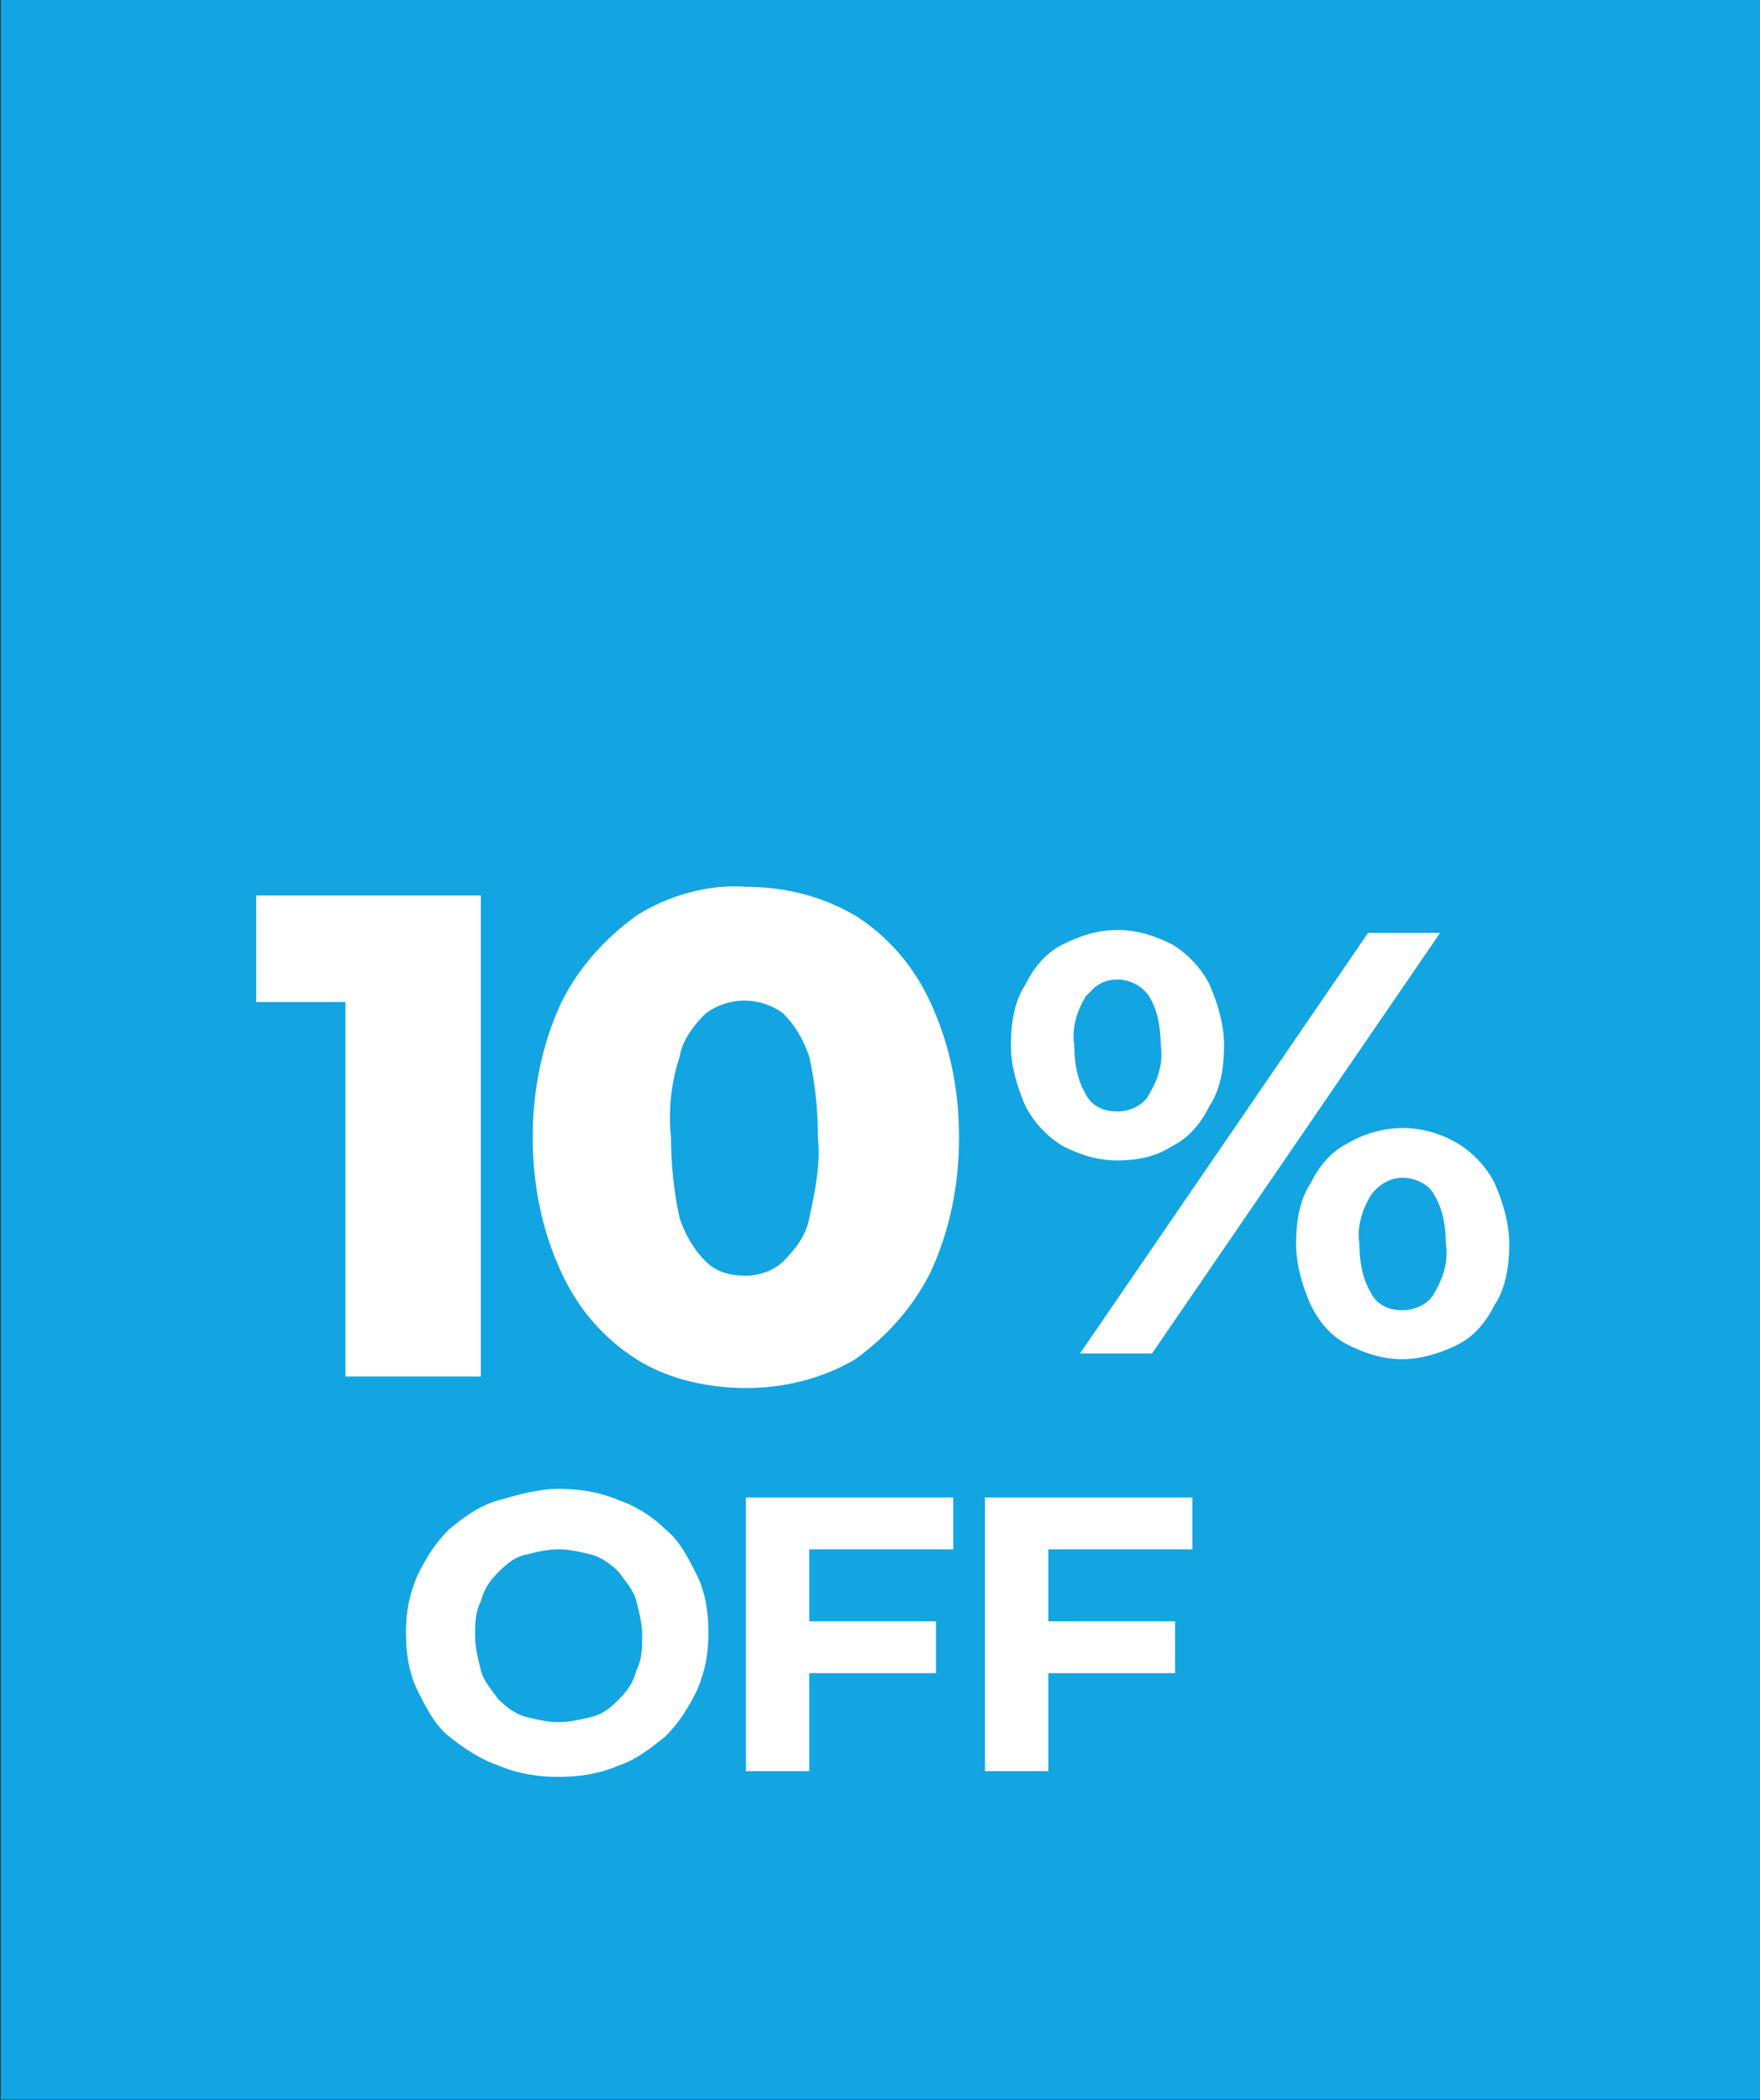
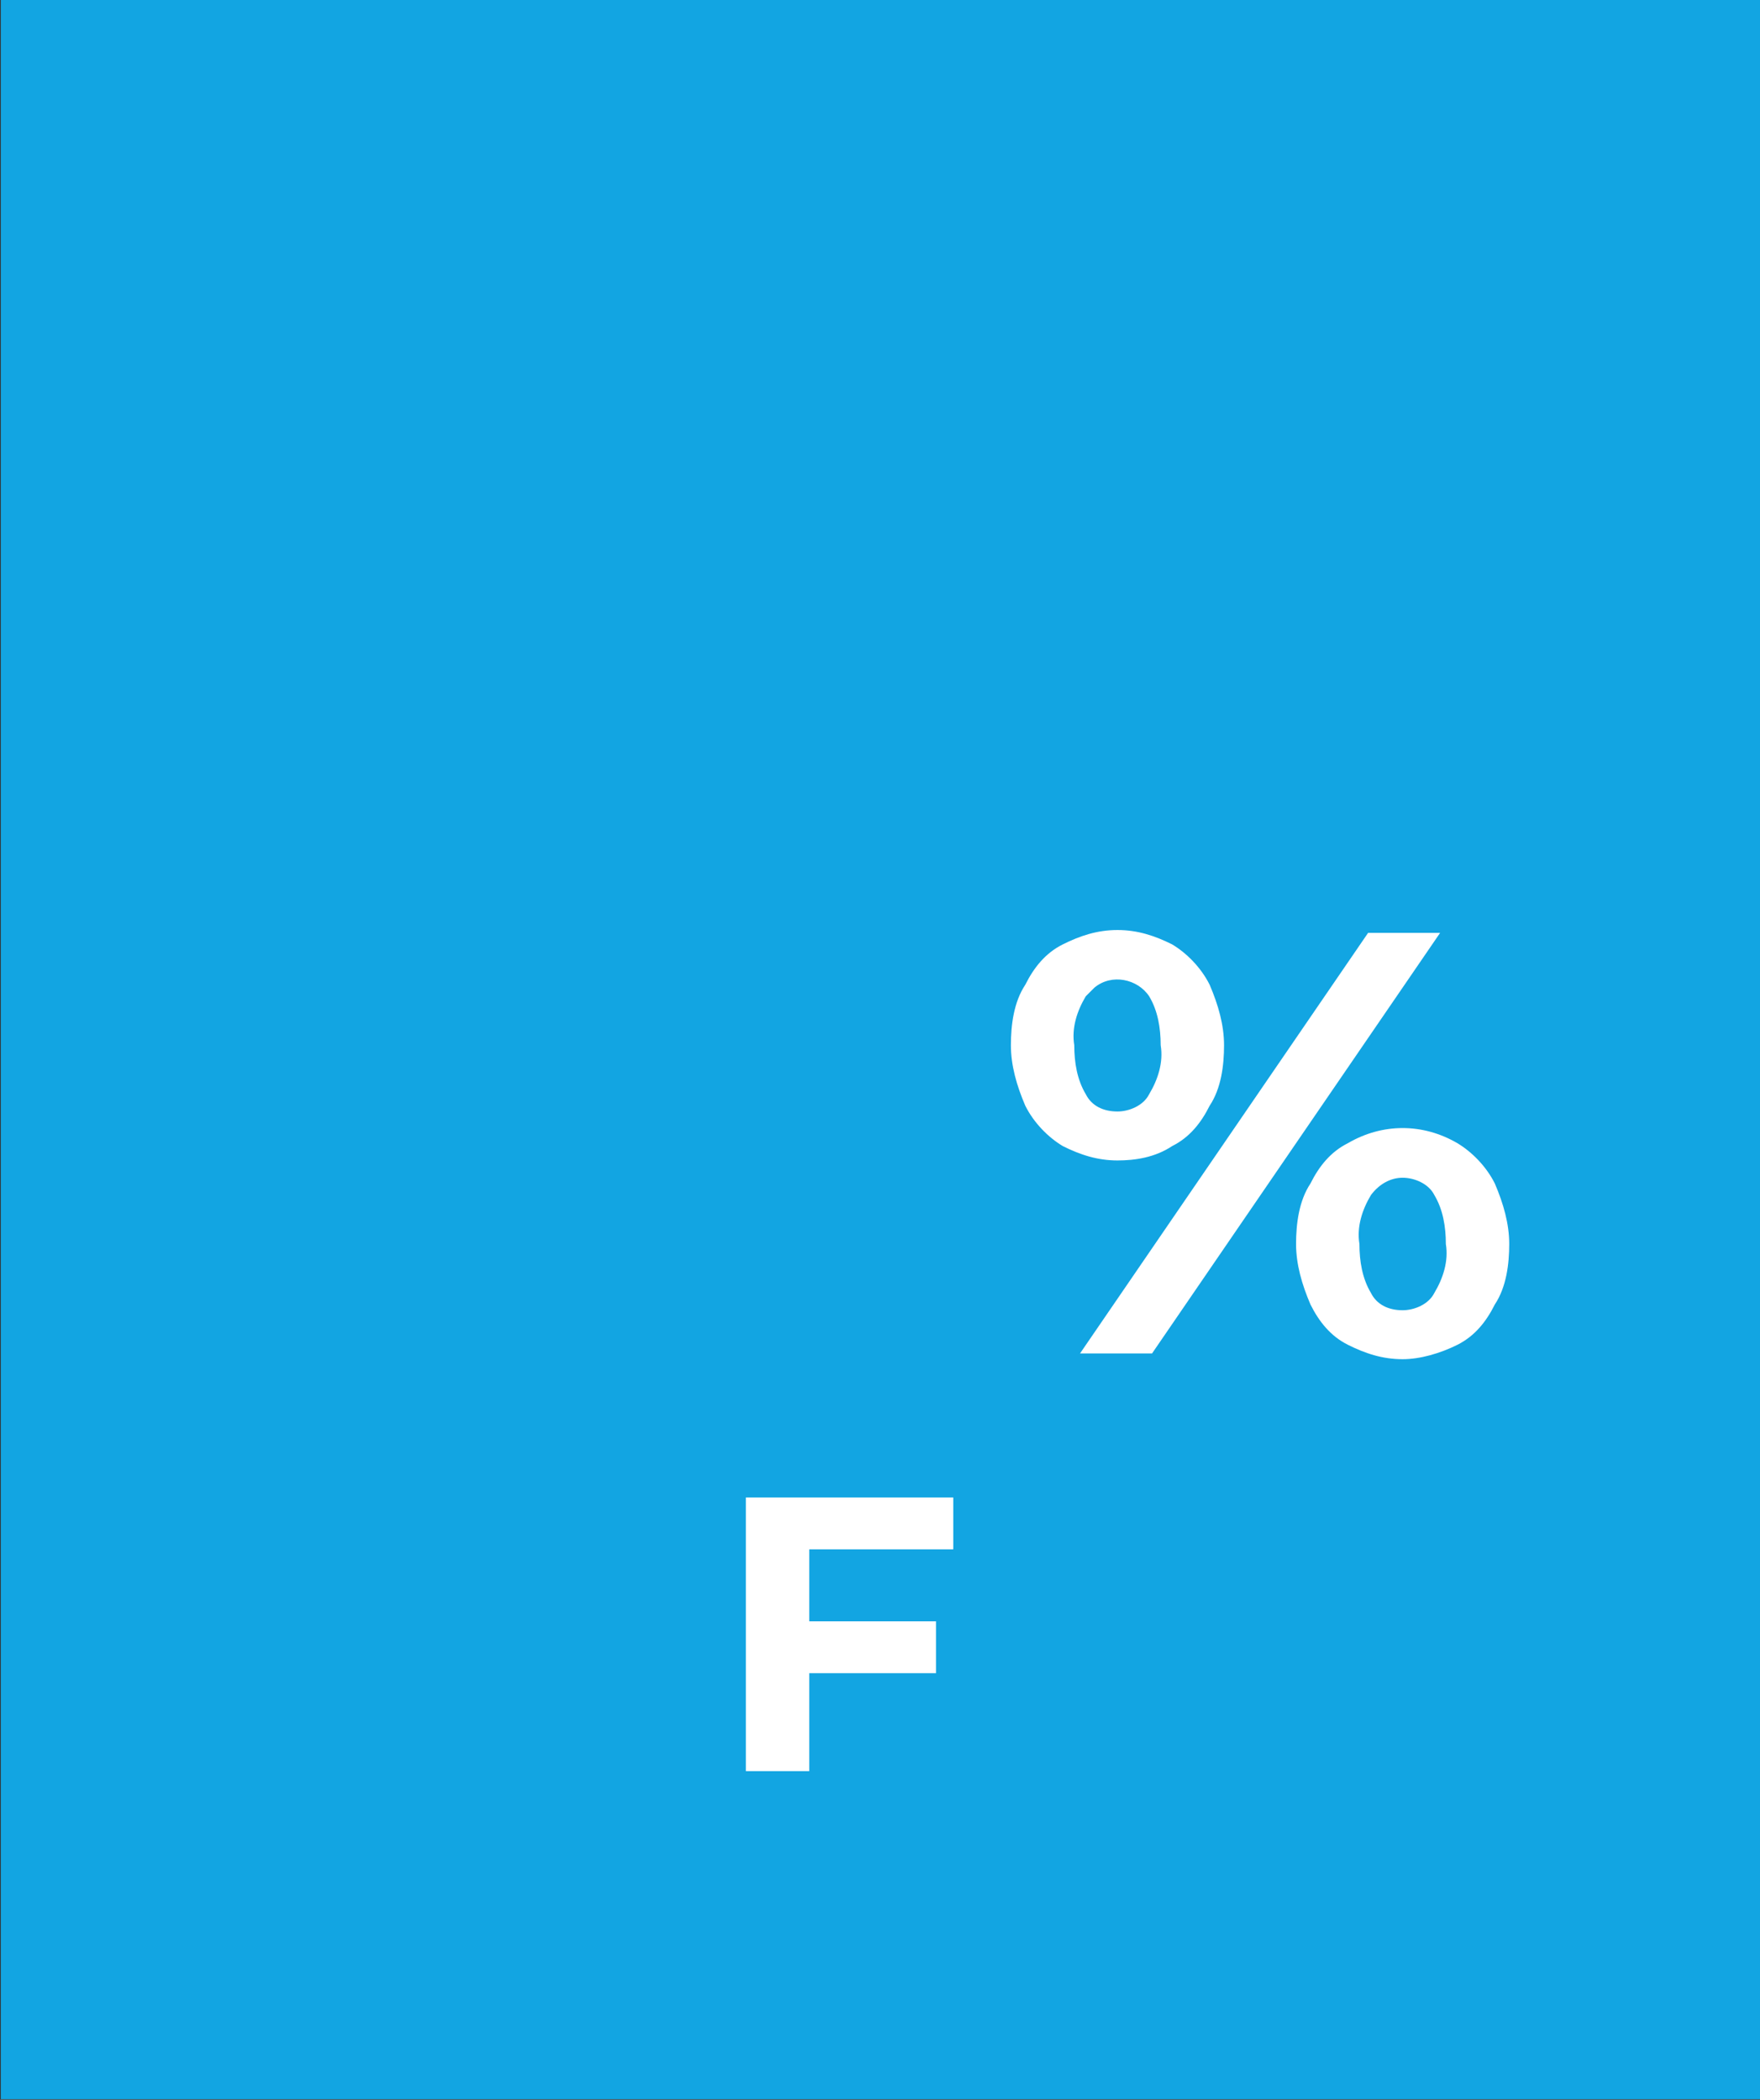
<svg xmlns="http://www.w3.org/2000/svg" version="1.1" id="Layer_1" x="0px" y="0px" width="61.1px" height="72.9px" viewBox="0 0 61.1 72.9" style="enable-background:new 0 0 61.1 72.9;" xml:space="preserve">
  <rect x="0" y="0" width="61.1" height="72.9" fill="#333333" stroke="none" />
  <defs id="defs851" />
  <style type="text/css" id="style833">
	.st0{fill:#12A5E2;}
	.st1{fill:#FFFFFF;}
</style>
  <g id="Group_57236" transform="translate(-710.772 -3118.223)">
    <path class="st0" d="M710.8,3118.2v72.9h61.1v-72.9H710.8z" id="path835" />
  </g>
  <g id="Group_57231" transform="translate(84.994 3136.987)">
-     <polygon class="st1" points="-68.3,-3105.9 -68.3,-3089.2 -73,-3089.2 -73,-3102.2 -76.1,-3102.2 -76.1,-3105.9" id="polygon838" />
-     <path id="Path_68015_1_" class="st1" d="M-59.1-3088.8c-1.3,0-2.7-0.3-3.8-1c-1.1-0.7-2-1.7-2.6-3c-0.7-1.5-1-3.1-1-4.7   c0-1.6,0.3-3.2,1-4.7c0.6-1.2,1.5-2.2,2.6-3c1.1-0.7,2.5-1.1,3.8-1c1.3,0,2.6,0.3,3.8,1c1.1,0.7,2,1.7,2.6,3c0.7,1.5,1,3.1,1,4.7   c0,1.6-0.3,3.2-1,4.7c-0.6,1.2-1.5,2.2-2.6,3C-56.5-3089.1-57.8-3088.8-59.1-3088.8z M-59.1-3092.7c0.5,0,1-0.2,1.3-0.5   c0.4-0.4,0.8-0.9,0.9-1.5c0.2-0.9,0.4-1.9,0.3-2.8c0-1-0.1-1.9-0.3-2.8c-0.2-0.6-0.5-1.1-0.9-1.5c-0.8-0.6-1.9-0.6-2.7,0   c-0.4,0.4-0.8,0.9-0.9,1.5c-0.3,0.9-0.4,1.9-0.3,2.8c0,0.9,0.1,1.9,0.3,2.8c0.2,0.6,0.5,1.1,0.9,1.5   C-60.1-3092.8-59.6-3092.7-59.1-3092.7L-59.1-3092.7z" />
    <path id="Path_68016_1_" class="st1" d="M-47.5-3090l10-14.6h2.5l-10,14.6H-47.5z M-46.2-3096.7c-0.7,0-1.3-0.2-1.9-0.5   c-0.5-0.3-1-0.8-1.3-1.4c-0.3-0.7-0.5-1.4-0.5-2.1c0-0.7,0.1-1.5,0.5-2.1c0.3-0.6,0.7-1.1,1.3-1.4c0.6-0.3,1.2-0.5,1.9-0.5   c0.7,0,1.3,0.2,1.9,0.5c0.5,0.3,1,0.8,1.3,1.4c0.3,0.7,0.5,1.4,0.5,2.1c0,0.7-0.1,1.5-0.5,2.1c-0.3,0.6-0.7,1.1-1.3,1.4   C-44.9-3096.8-45.6-3096.7-46.2-3096.7z M-46.2-3098.4c0.4,0,0.9-0.2,1.1-0.6c0.3-0.5,0.5-1.1,0.4-1.7c0-0.6-0.1-1.2-0.4-1.7   c-0.4-0.6-1.3-0.8-1.9-0.3c-0.1,0.1-0.2,0.2-0.3,0.3c-0.3,0.5-0.5,1.1-0.4,1.7c0,0.6,0.1,1.2,0.4,1.7   C-47.1-3098.6-46.7-3098.4-46.2-3098.4z M-36.3-3089.8c-0.7,0-1.3-0.2-1.9-0.5c-0.6-0.3-1-0.8-1.3-1.4c-0.3-0.7-0.5-1.4-0.5-2.1   c0-0.7,0.1-1.5,0.5-2.1c0.3-0.6,0.7-1.1,1.3-1.4c1.2-0.7,2.6-0.7,3.8,0c0.5,0.3,1,0.8,1.3,1.4c0.3,0.7,0.5,1.4,0.5,2.1   c0,0.7-0.1,1.5-0.5,2.1c-0.3,0.6-0.7,1.1-1.3,1.4C-35-3090-35.7-3089.8-36.3-3089.8z M-36.3-3091.5c0.4,0,0.9-0.2,1.1-0.6   c0.3-0.5,0.5-1.1,0.4-1.7c0-0.6-0.1-1.2-0.4-1.7c-0.2-0.4-0.7-0.6-1.1-0.6c-0.4,0-0.8,0.2-1.1,0.6c-0.3,0.5-0.5,1.1-0.4,1.7   c0,0.6,0.1,1.2,0.4,1.7C-37.2-3091.7-36.8-3091.5-36.3-3091.5z" />
-     <path id="Path_68017_1_" class="st1" d="M-65.6-3075.3c-0.7,0-1.4-0.1-2.1-0.4c-0.6-0.2-1.2-0.6-1.7-1c-0.5-0.4-0.8-1-1.1-1.6   c-0.3-0.6-0.4-1.3-0.4-2c0-0.7,0.1-1.3,0.4-2c0.3-0.6,0.6-1.1,1.1-1.6c0.5-0.4,1-0.8,1.7-1c0.7-0.2,1.4-0.4,2.1-0.4   c0.7,0,1.4,0.1,2.1,0.4c0.6,0.2,1.2,0.6,1.6,1c0.5,0.4,0.8,1,1.1,1.6c0.3,0.6,0.4,1.3,0.4,2c0,0.7-0.1,1.3-0.4,2   c-0.3,0.6-0.6,1.1-1.1,1.6c-0.5,0.4-1,0.8-1.6,1C-64.2-3075.4-64.9-3075.3-65.6-3075.3z M-65.6-3077.2c0.4,0,0.8-0.1,1.2-0.2   c0.4-0.1,0.7-0.4,0.9-0.6c0.3-0.3,0.5-0.6,0.6-1c0.2-0.4,0.2-0.8,0.2-1.2c0-0.4-0.1-0.8-0.2-1.2c-0.1-0.4-0.4-0.7-0.6-1   c-0.3-0.3-0.6-0.5-0.9-0.6c-0.4-0.1-0.8-0.2-1.2-0.2c-0.4,0-0.8,0.1-1.2,0.2c-0.4,0.1-0.7,0.4-0.9,0.6c-0.3,0.3-0.5,0.6-0.6,1   c-0.2,0.4-0.2,0.8-0.2,1.2c0,0.4,0.1,0.8,0.2,1.2c0.1,0.4,0.4,0.7,0.6,1c0.3,0.3,0.6,0.5,0.9,0.6   C-66.4-3077.3-66-3077.2-65.6-3077.2L-65.6-3077.2z" />
    <polygon class="st1" points="-56.9,-3083.2 -56.9,-3080.7 -52.5,-3080.7 -52.5,-3078.9 -56.9,-3078.9 -56.9,-3075.5 -59.1,-3075.5    -59.1,-3085 -51.9,-3085 -51.9,-3083.2" id="polygon843" />
-     <polygon class="st1" points="-48.6,-3083.2 -48.6,-3080.7 -44.2,-3080.7 -44.2,-3078.9 -48.6,-3078.9 -48.6,-3075.5 -50.8,-3075.5    -50.8,-3085 -43.6,-3085 -43.6,-3083.2" id="polygon845" />
  </g>
</svg>